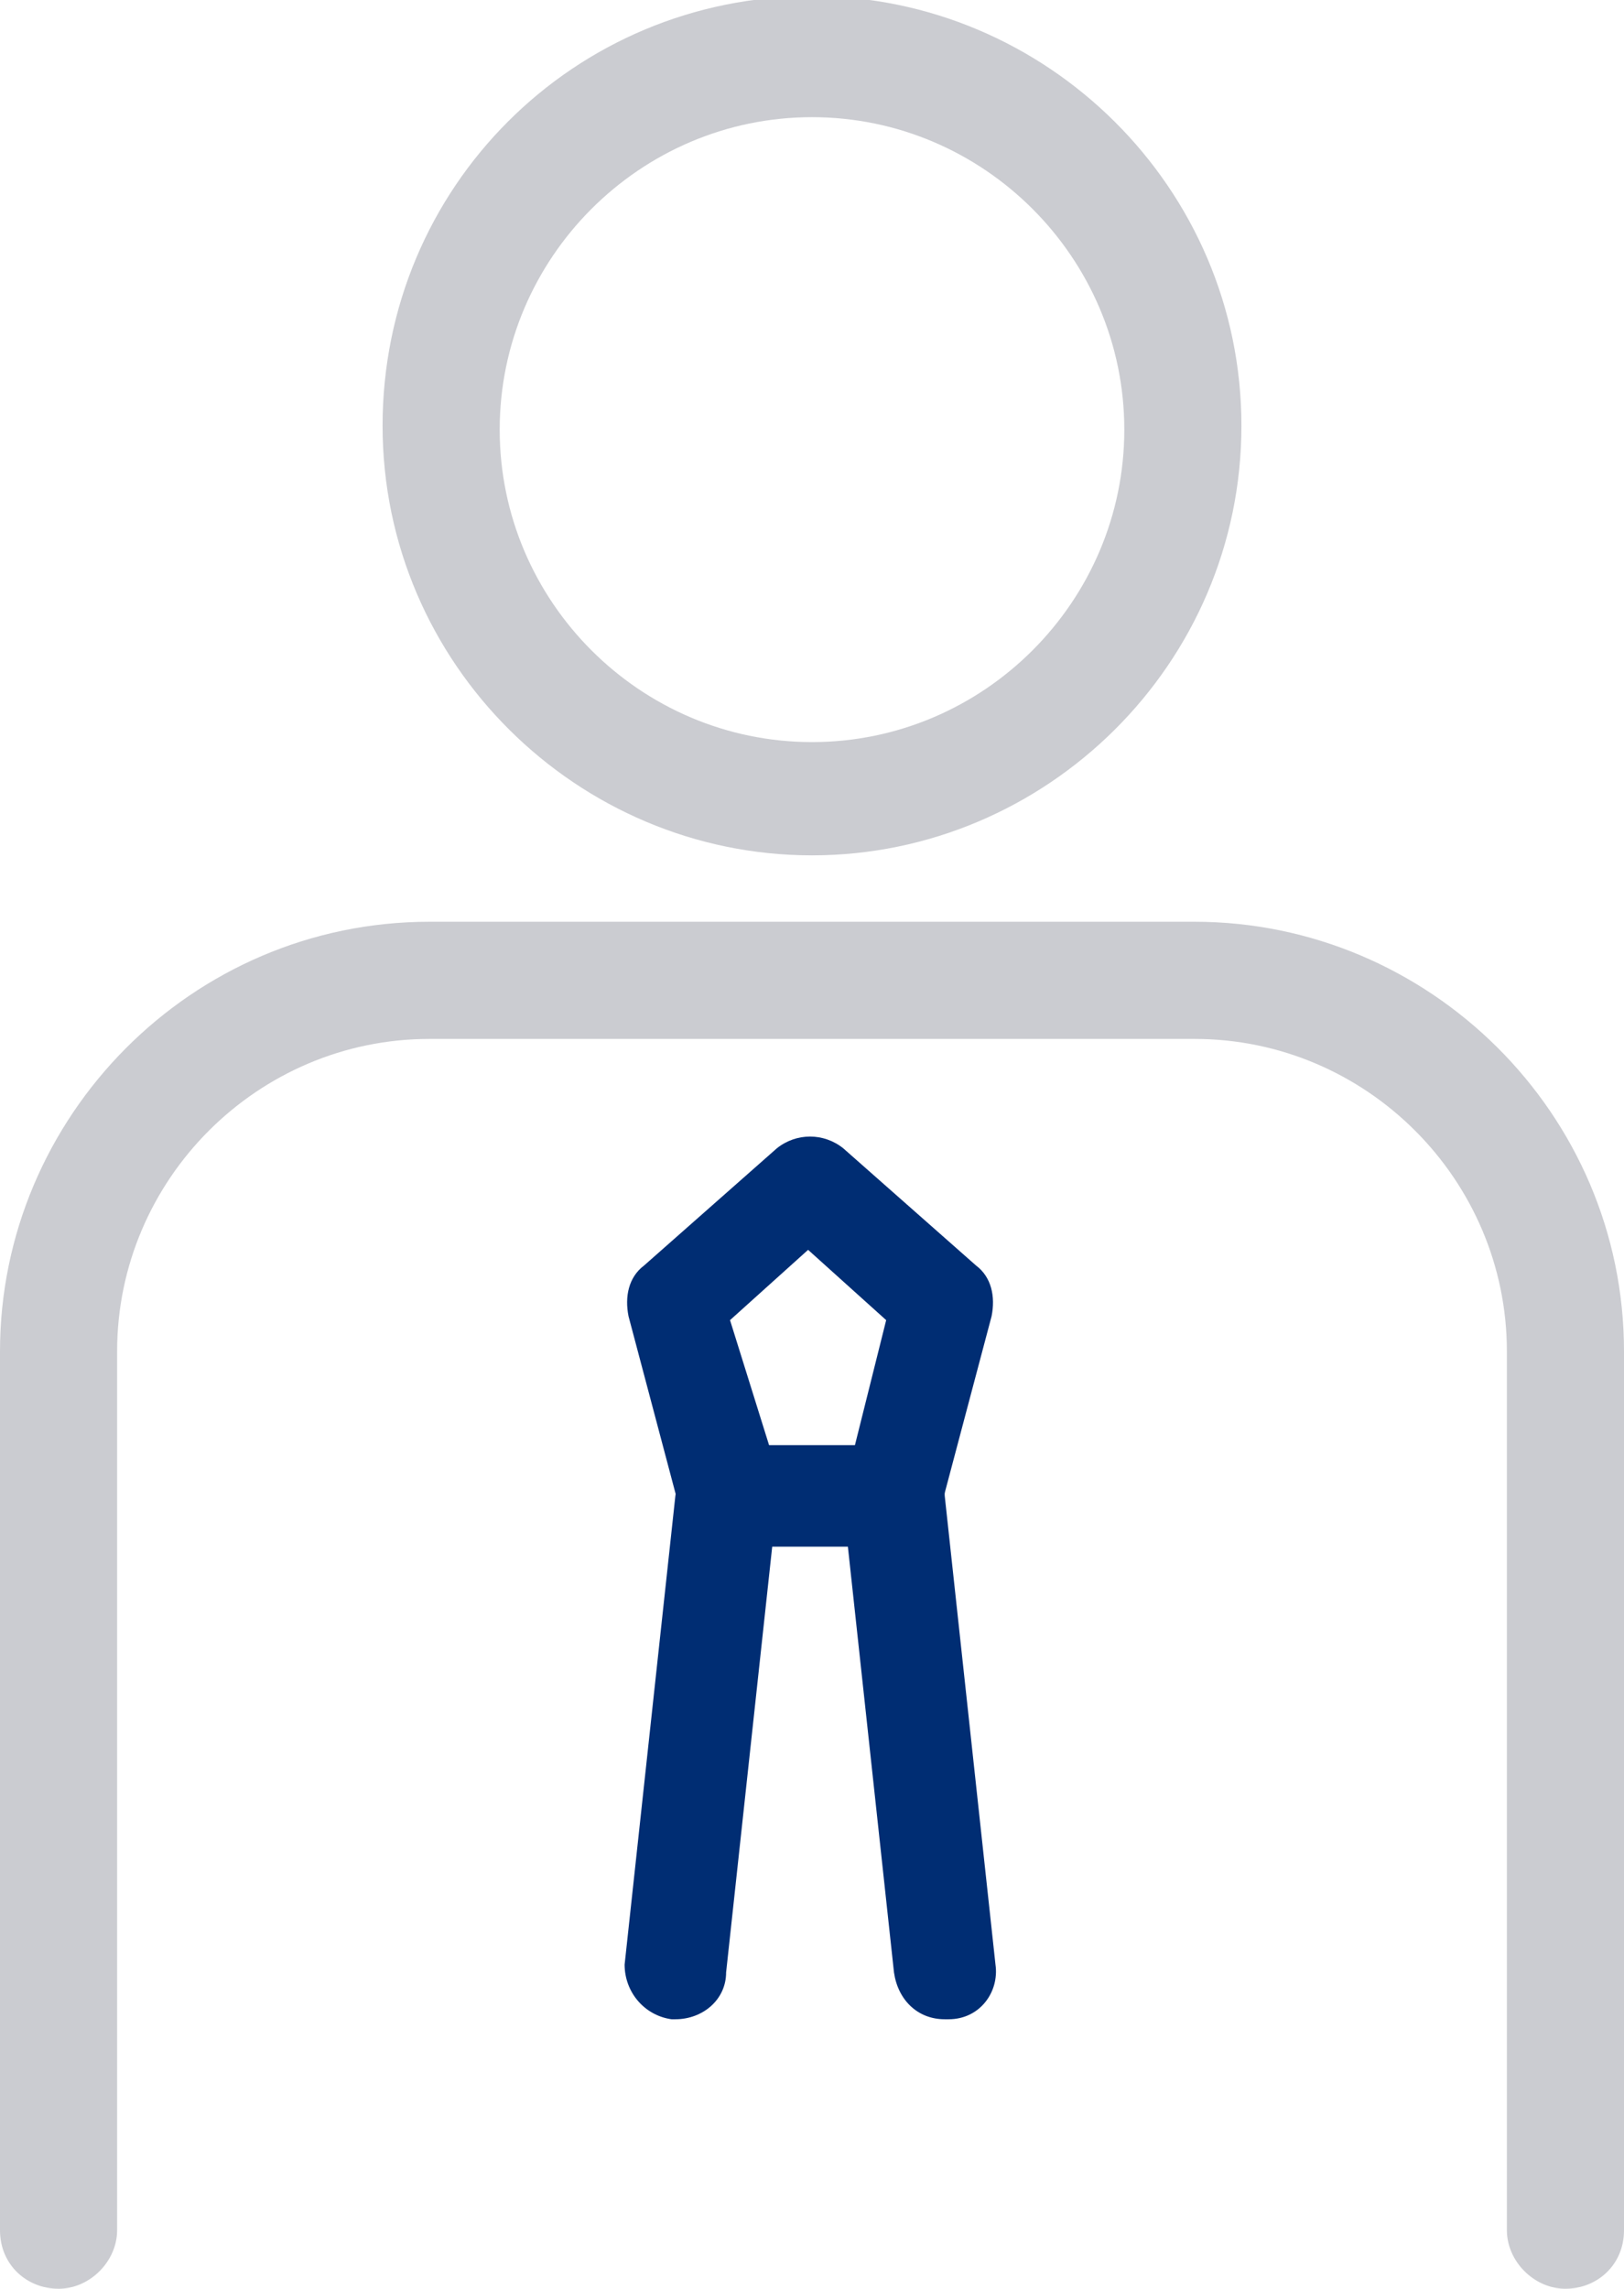
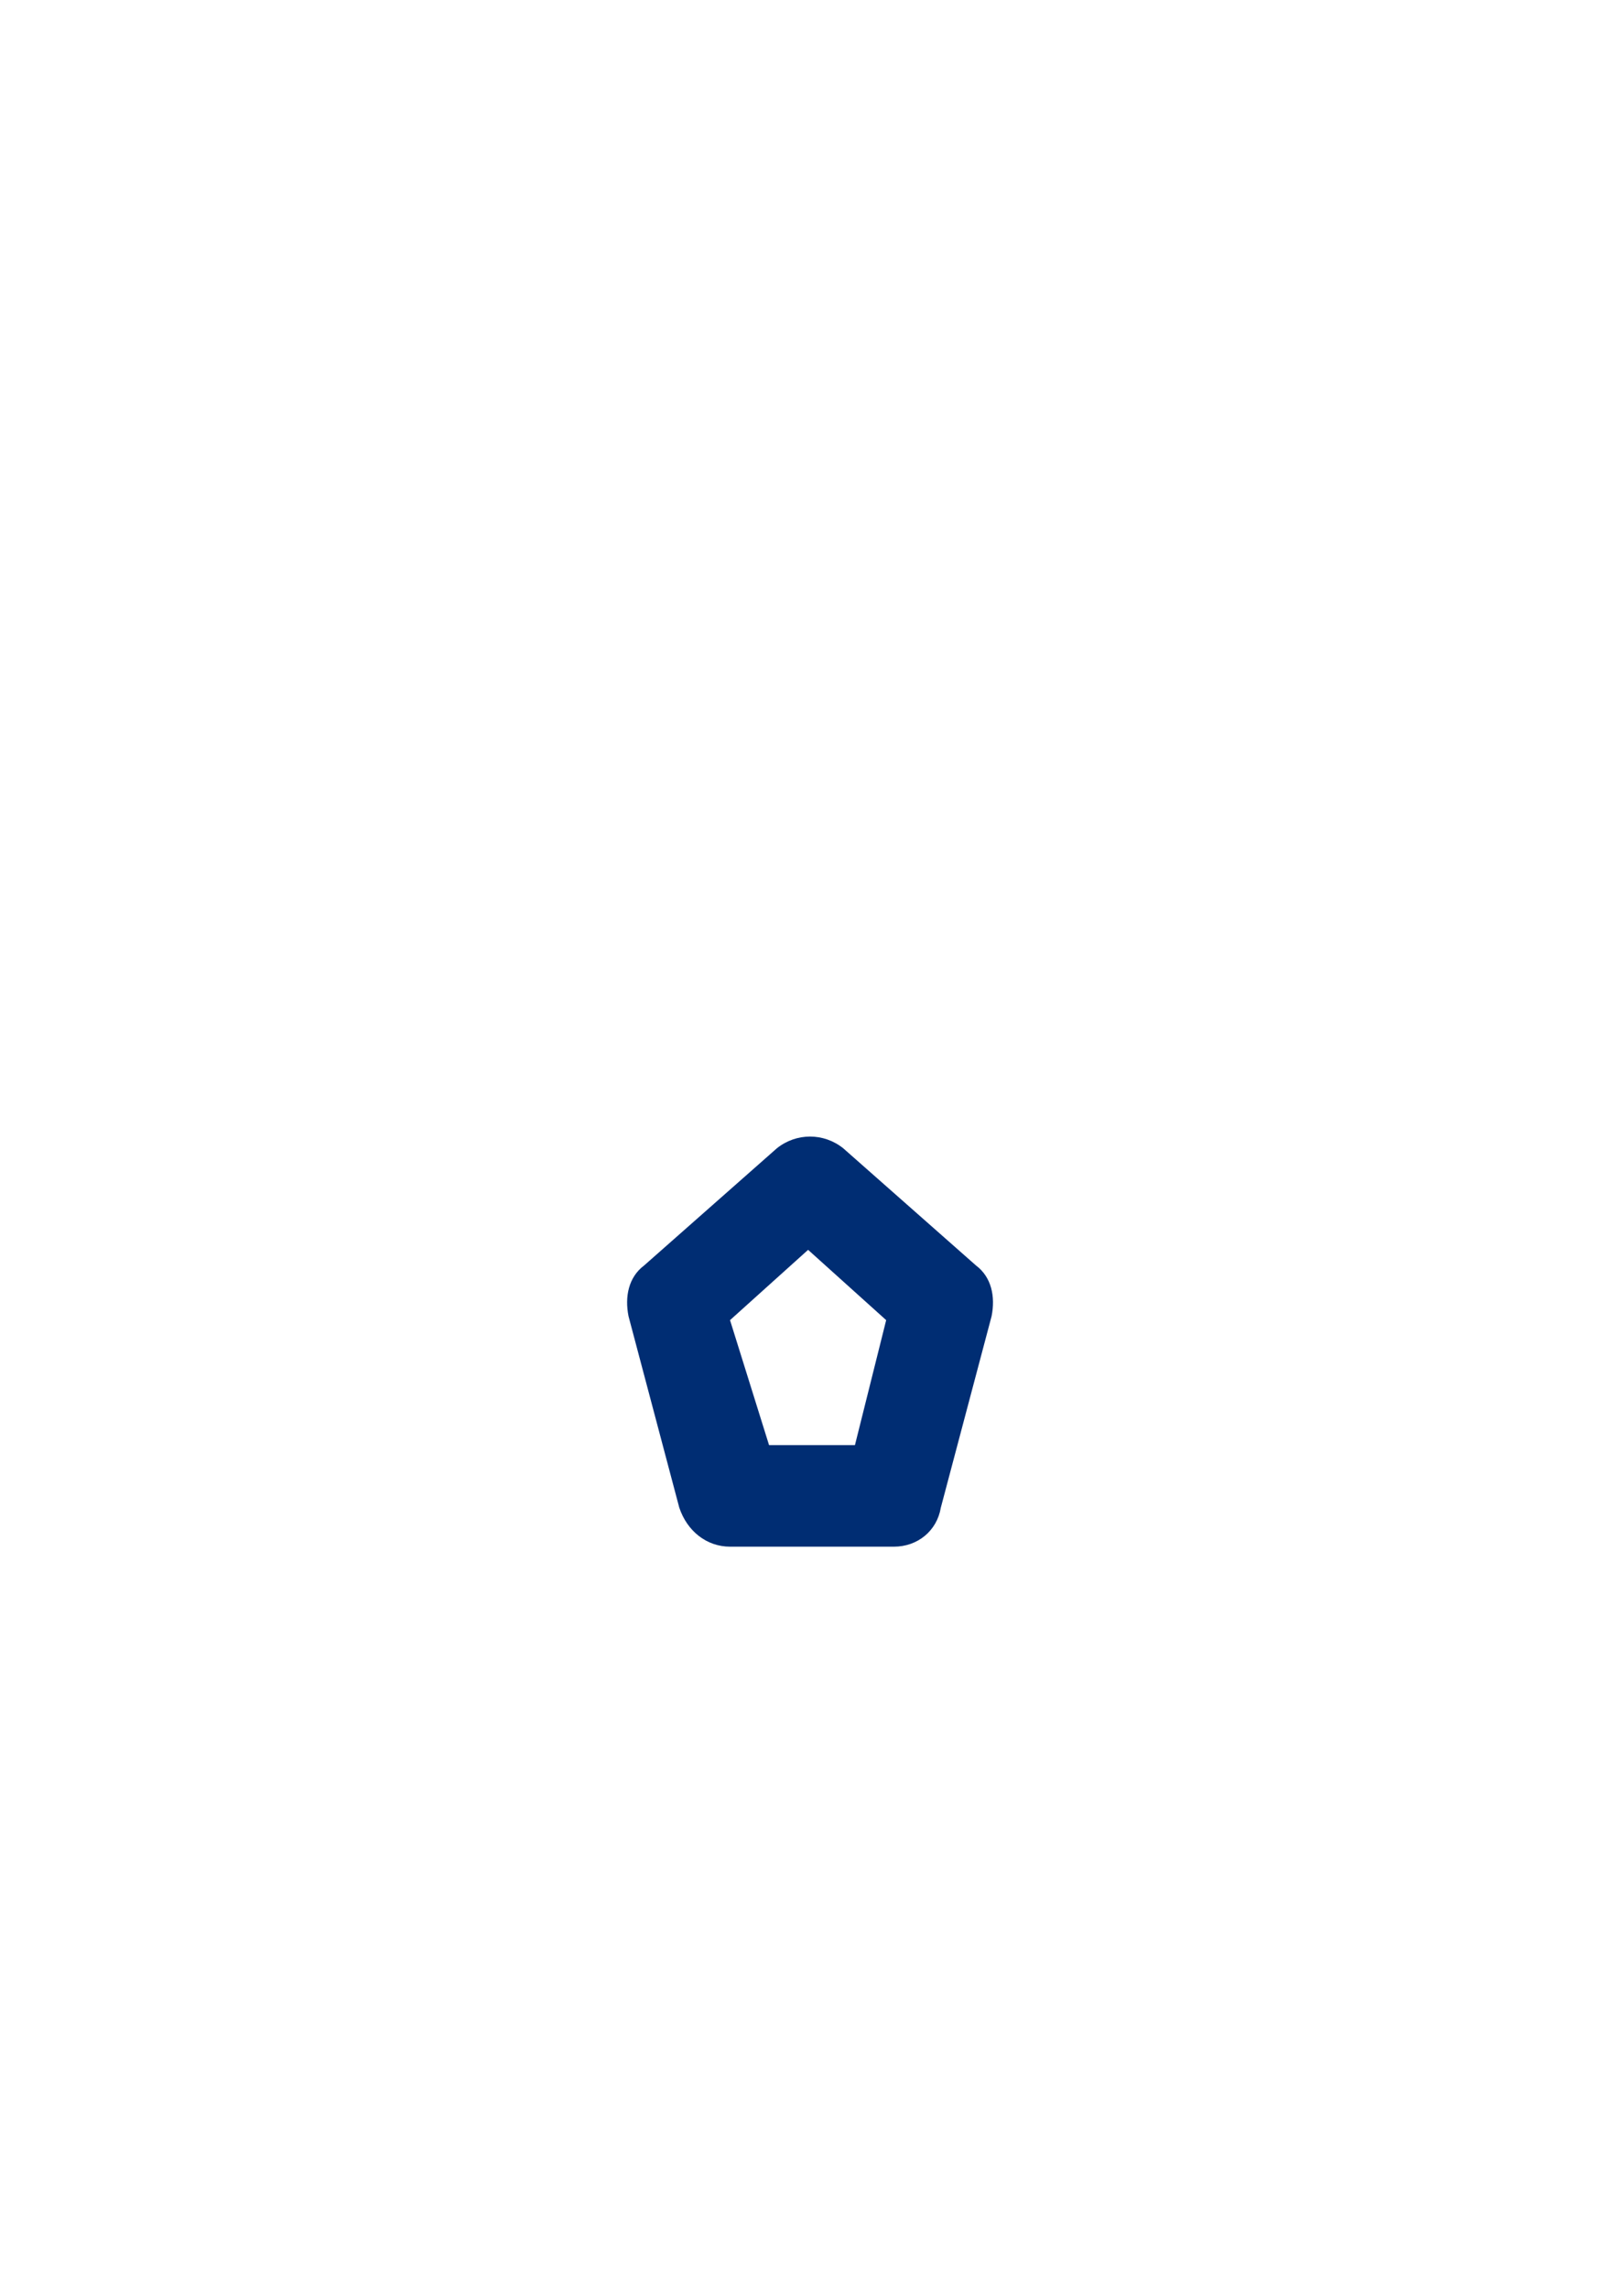
<svg xmlns="http://www.w3.org/2000/svg" version="1.1" id="레이어_1" x="0px" y="0px" width="41.6px" height="58.6px" viewBox="0 0 41.6 58.6" style="enable-background:new 0 0 41.6 58.6;" xml:space="preserve">
  <style type="text/css">
	.st0{fill:#CBCCD1;}
	.st1{fill:#002D73;}
</style>
-   <path class="st0" d="M20.8,21.9c-6,0-11-4.9-11-11s4.9-11,11-11c6,0,11,4.9,11,11S26.8,21.9,20.8,21.9z M20.8,3c-4.4,0-8,3.6-8,8  s3.6,8,8,8c4.4,0,8-3.6,8-8S25.2,3,20.8,3z" />
-   <path class="st0" d="M40.1,58.6c-0.8,0-1.5-0.7-1.5-1.5V34.6c0-4.4-3.6-8-8-8H11c-4.4,0-8,3.6-8,8v22.5c0,0.8-0.7,1.5-1.5,1.5  S0,58,0,57.1V34.6c0-6,4.9-11,11-11h19.6c6,0,11,4.9,11,11v22.5C41.6,58,40.9,58.6,40.1,58.6z" />
  <g>
    <path class="st1" d="M22.9,39.6h-4.2c-0.6,0-1.1-0.4-1.3-1l-1.3-4.9c-0.1-0.5,0-1,0.4-1.3l3.4-3c0.5-0.4,1.2-0.4,1.7,0l3.4,3   c0.4,0.3,0.5,0.8,0.4,1.3l-1.3,4.9C24,39.2,23.5,39.6,22.9,39.6z M19.7,37h2.2l0.8-3.2l-2-1.8l-2,1.8L19.7,37z" />
-     <path class="st1" d="M24.2,51.7c-0.7,0-1.2-0.5-1.3-1.2l-1.3-12c-0.1-0.7,0.4-1.4,1.2-1.4c0.7-0.1,1.4,0.4,1.4,1.2l1.3,12   c0.1,0.7-0.4,1.4-1.2,1.4C24.3,51.7,24.3,51.7,24.2,51.7z" />
-     <path class="st1" d="M17.3,51.7c0,0-0.1,0-0.1,0c-0.7-0.1-1.2-0.7-1.2-1.4l1.3-12c0.1-0.7,0.7-1.2,1.4-1.2c0.7,0.1,1.2,0.7,1.2,1.4   l-1.3,12C18.6,51.2,18,51.7,17.3,51.7z" />
  </g>
</svg>